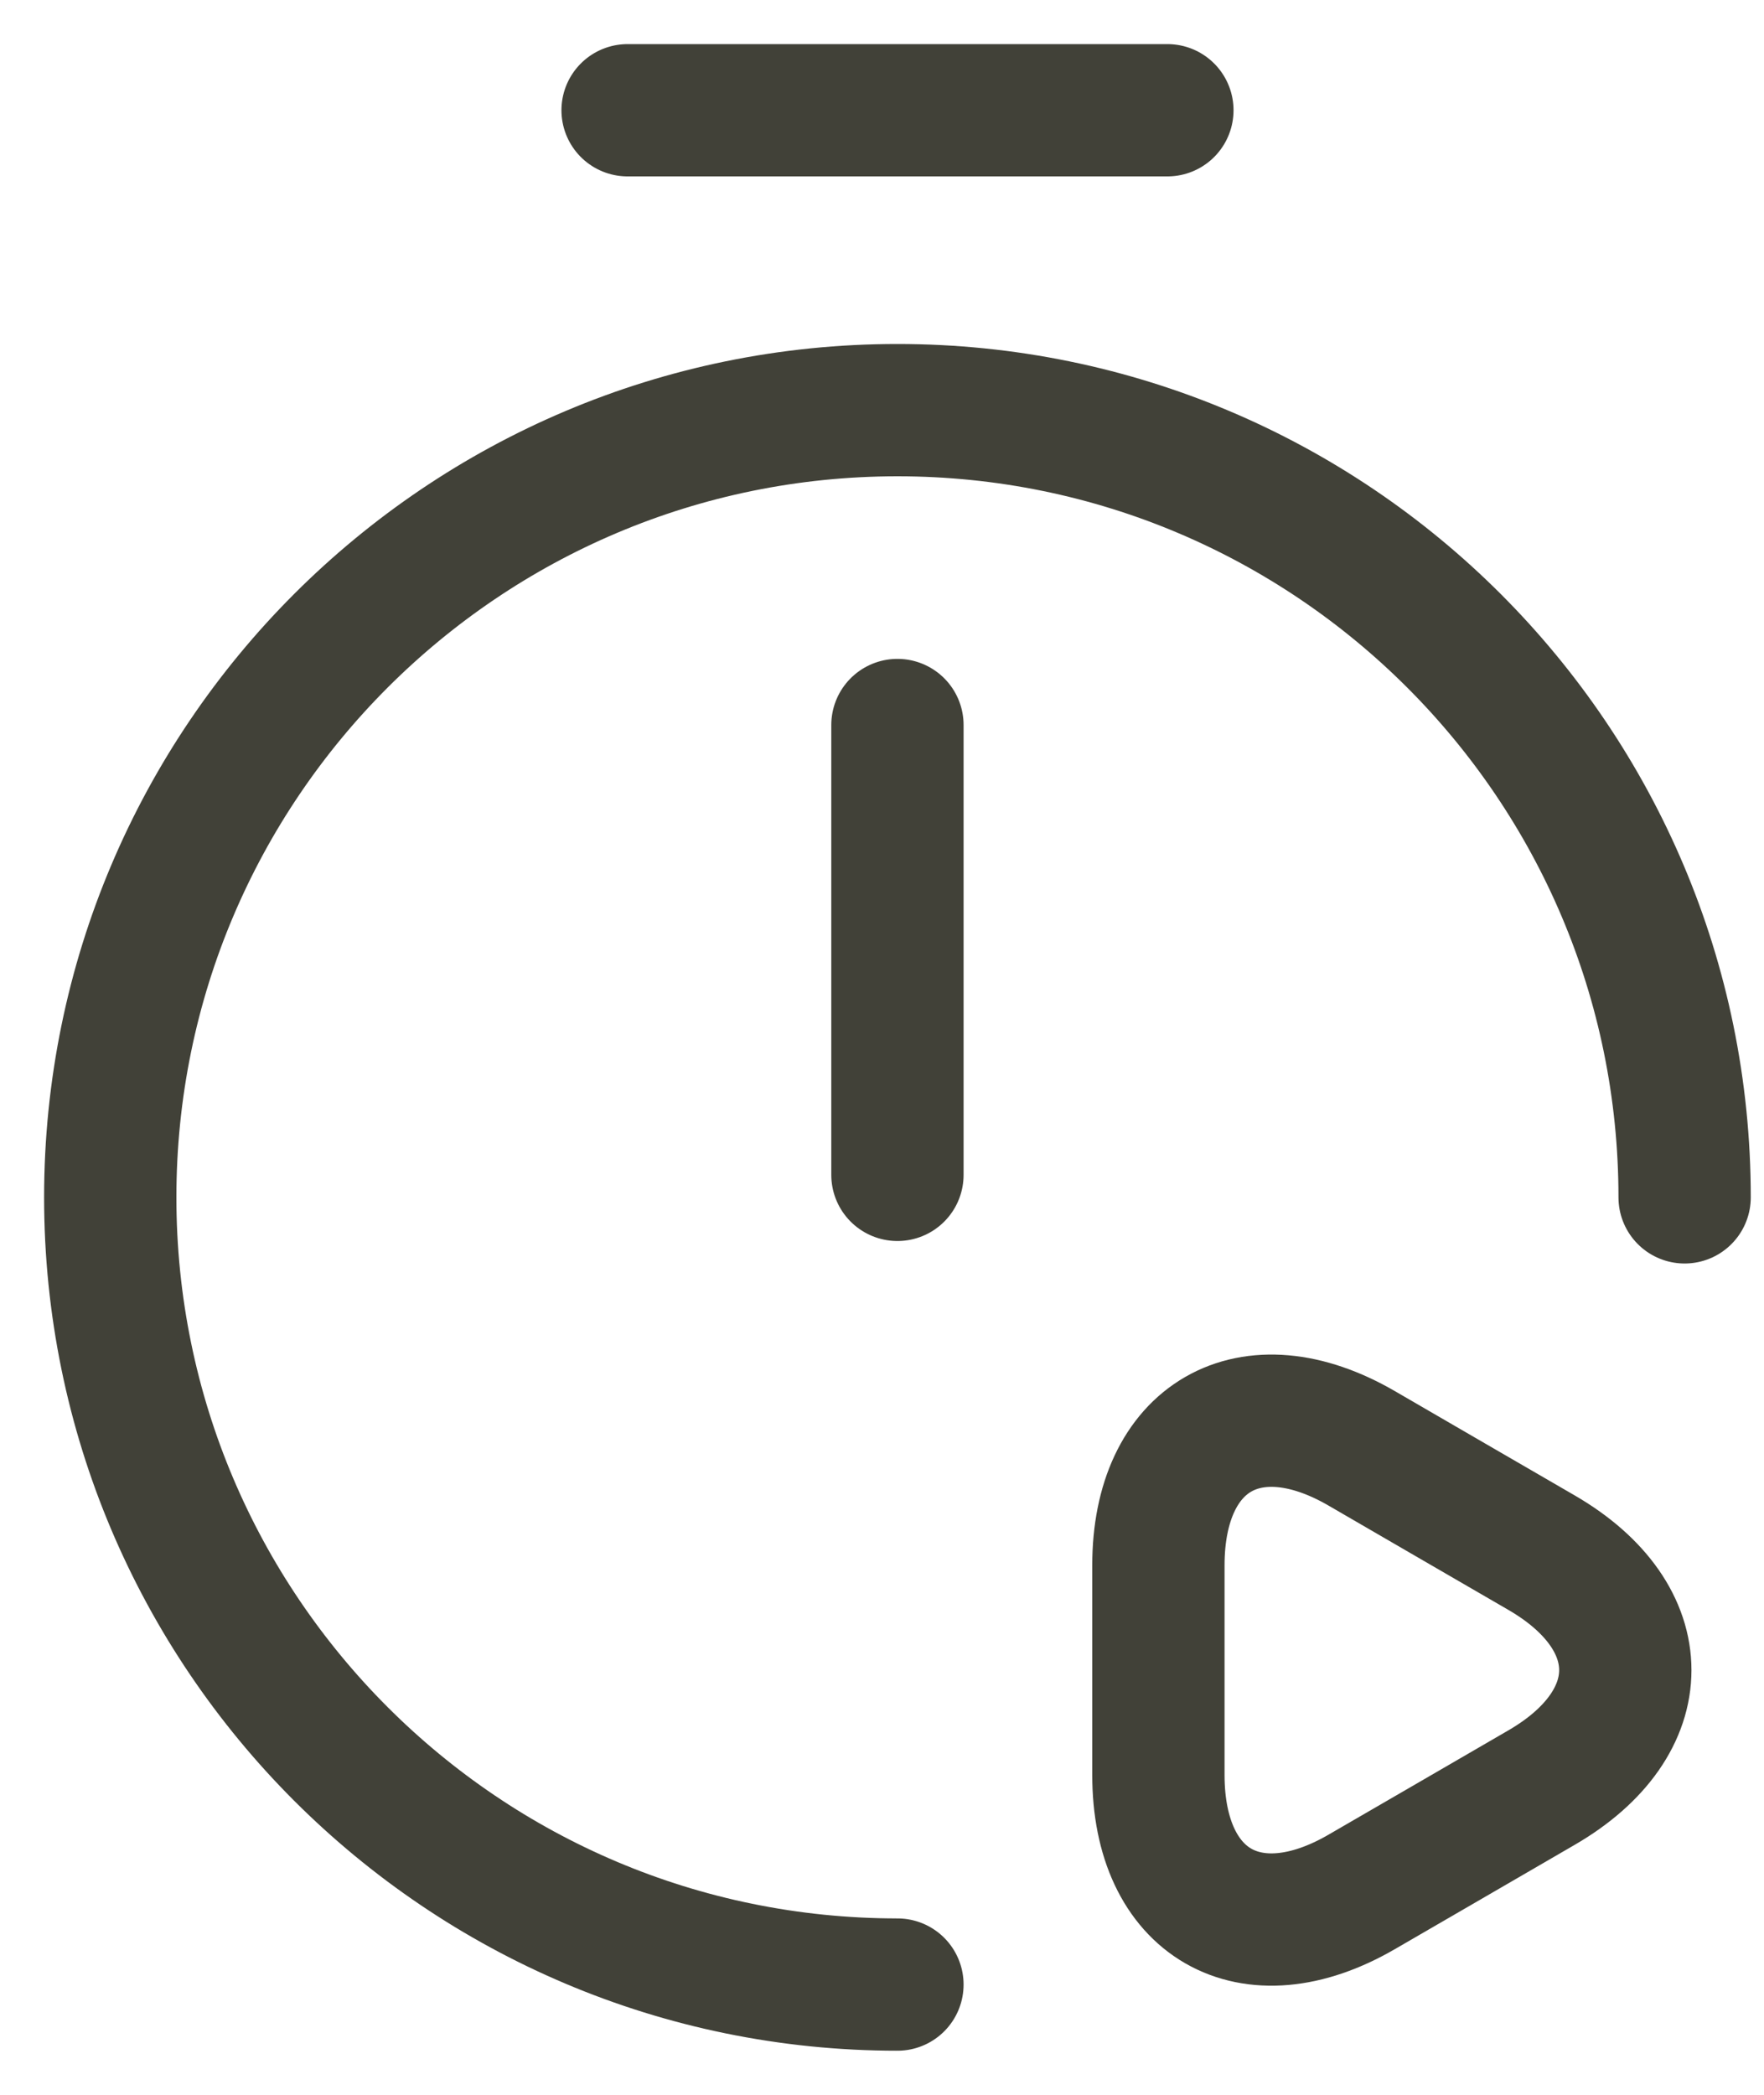
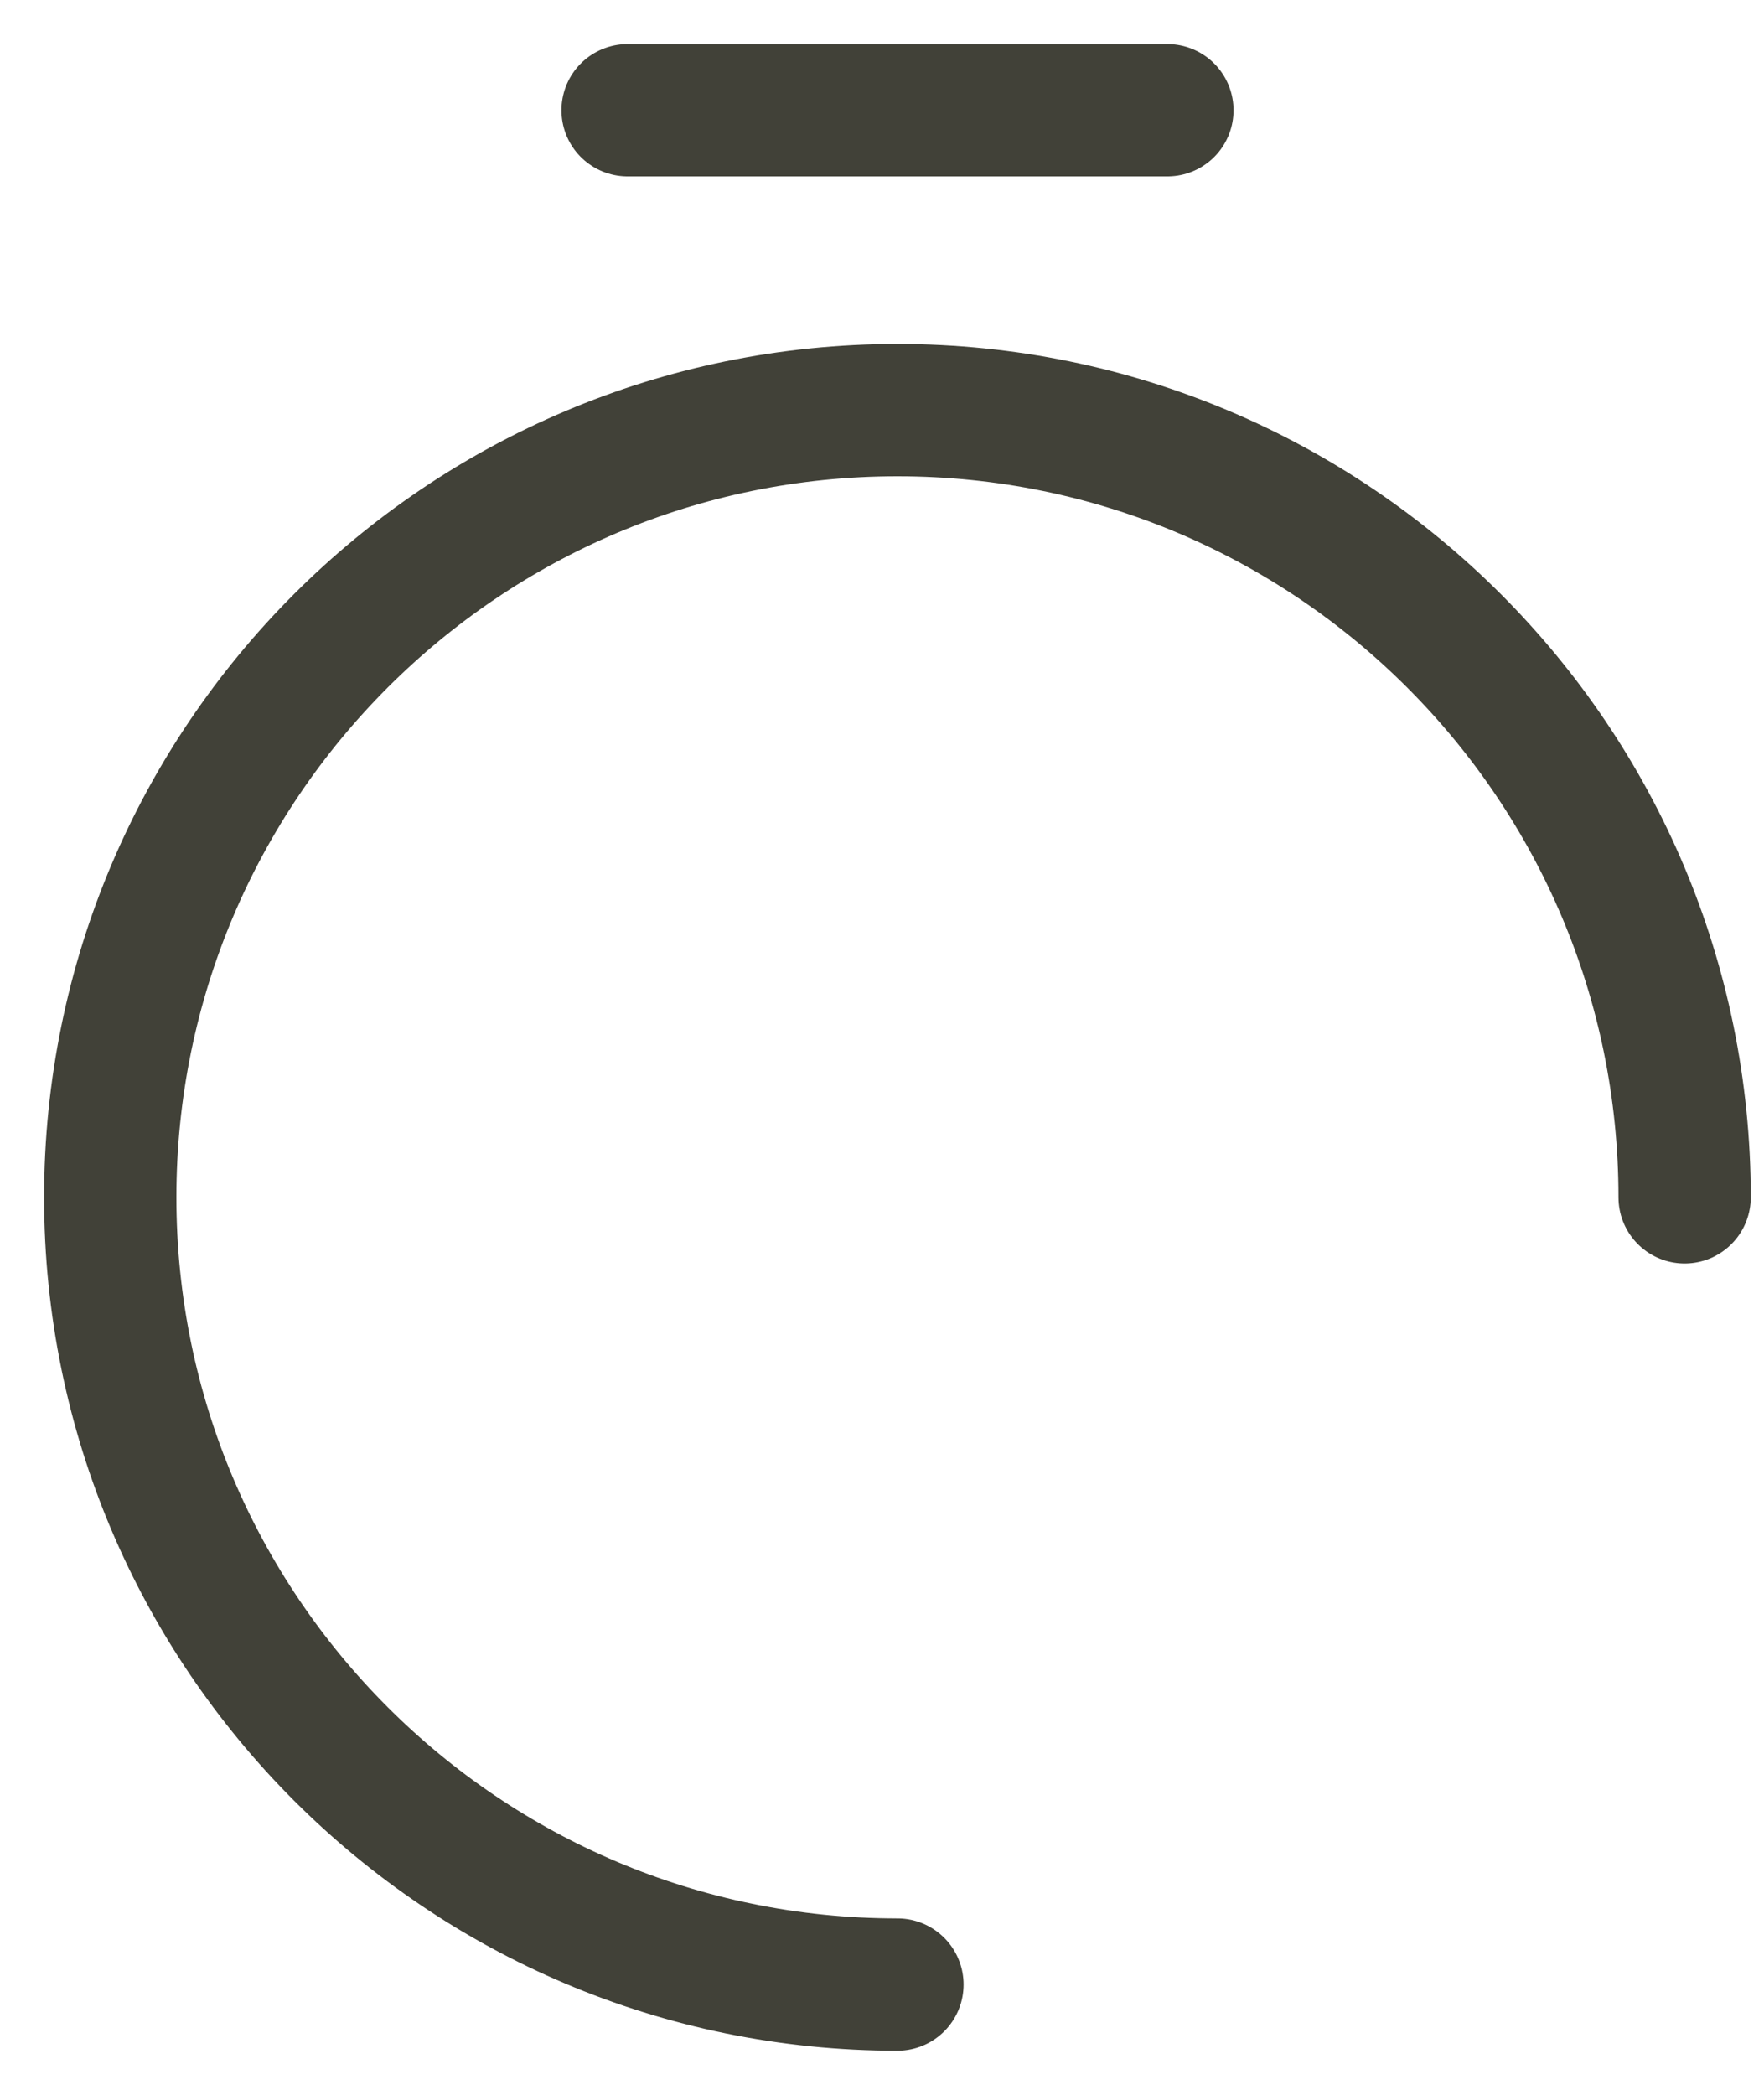
<svg xmlns="http://www.w3.org/2000/svg" width="32" height="38" viewBox="0 0 32 38" fill="none">
  <g id="Icon">
-     <path id="Vector" d="M16.28 13.152V21.312" stroke="#1F1F15" stroke-opacity="0.847" stroke-width="2.4" stroke-linecap="round" stroke-linejoin="round" />
    <path id="Vector_2" d="M16.28 36C8.397 36 2 29.603 2 21.72C2 13.837 8.397 7.44 16.28 7.44C24.163 7.44 30.56 13.837 30.56 21.72" stroke="#1F1F15" stroke-opacity="0.847" stroke-width="2.4" stroke-linecap="round" stroke-linejoin="round" />
    <path id="Vector_3" d="M11.385 2H21.177" stroke="#1F1F15" stroke-opacity="0.847" stroke-width="2.4" stroke-miterlimit="10" stroke-linecap="round" stroke-linejoin="round" />
-     <path id="Vector_4" d="M21.014 30.288V28.395C21.014 26.061 22.678 25.098 24.702 26.273L26.334 27.22L27.966 28.166C29.99 29.341 29.99 31.251 27.966 32.426L26.334 33.373L24.702 34.319C22.678 35.494 21.014 34.531 21.014 32.197V30.288Z" stroke="#1F1F15" stroke-opacity="0.847" stroke-width="2.4" stroke-miterlimit="10" stroke-linecap="round" stroke-linejoin="round" />
  </g>
</svg>